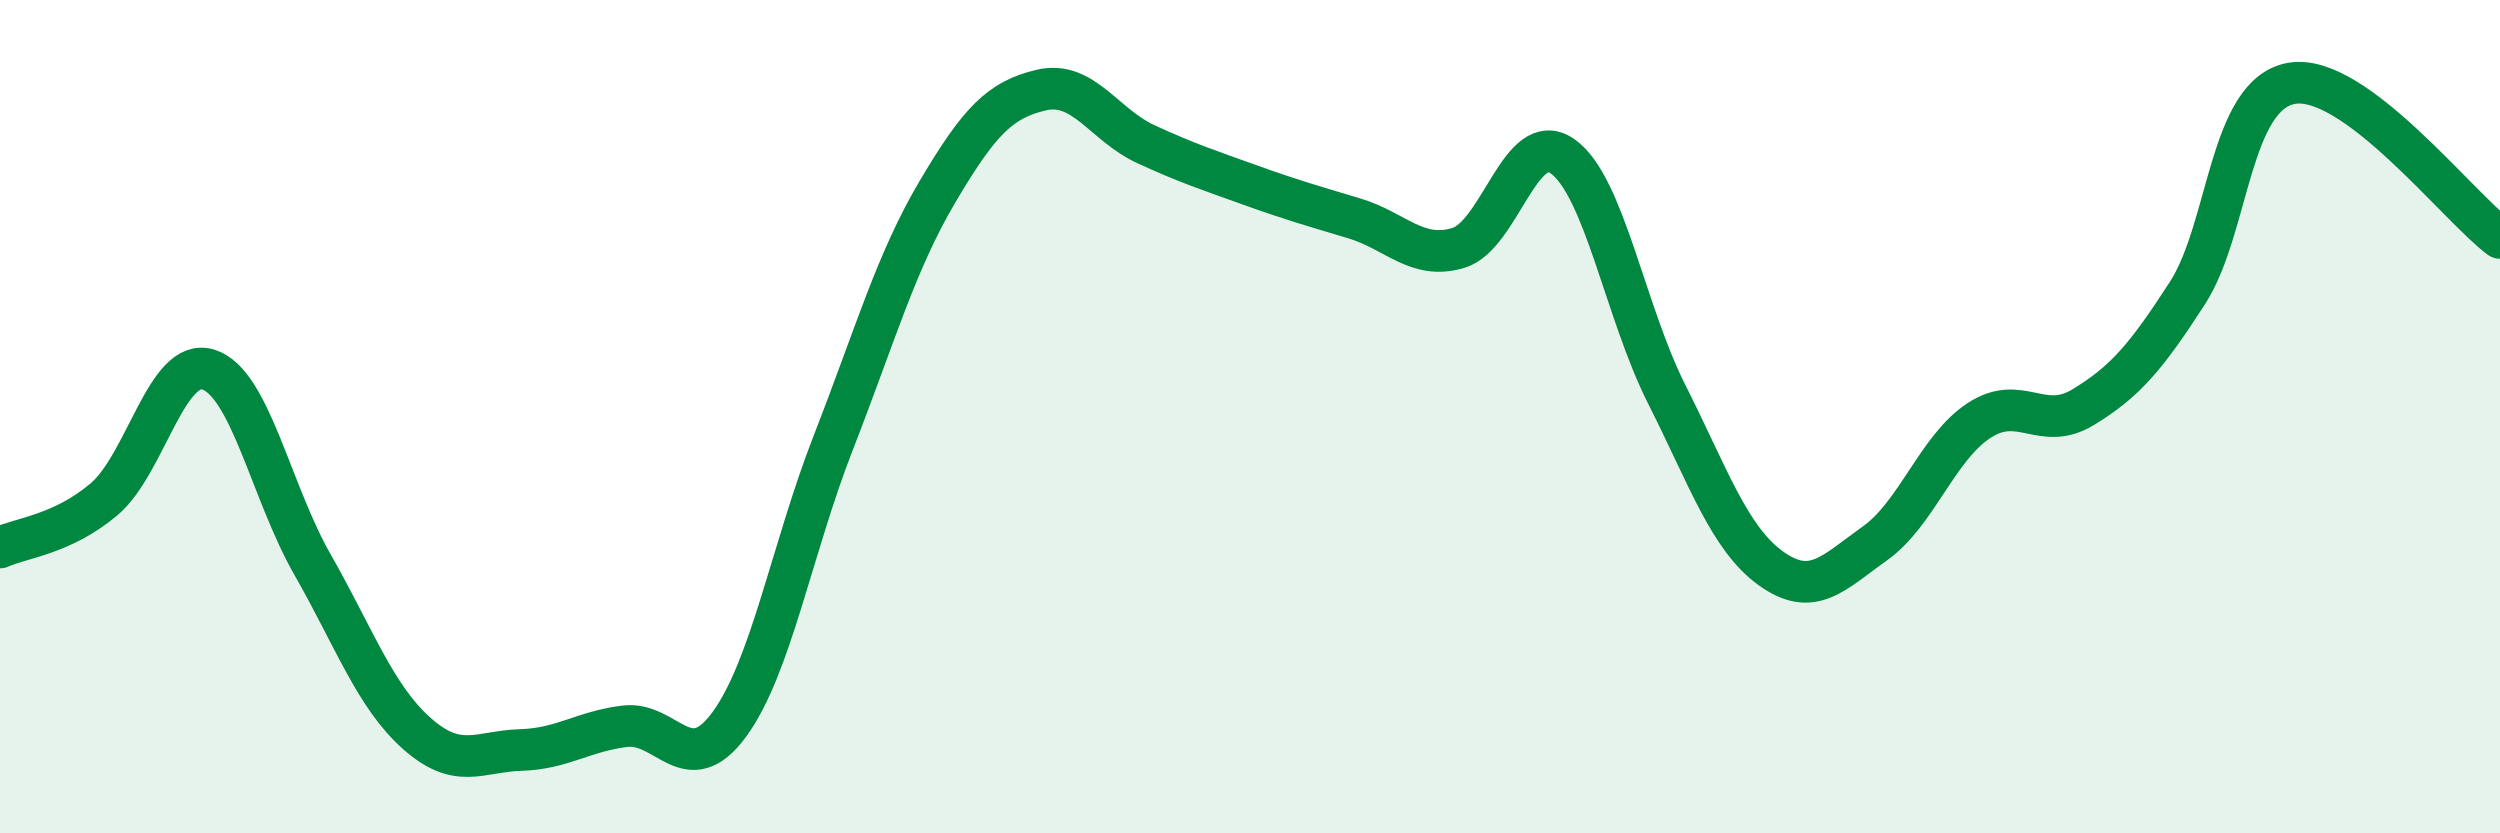
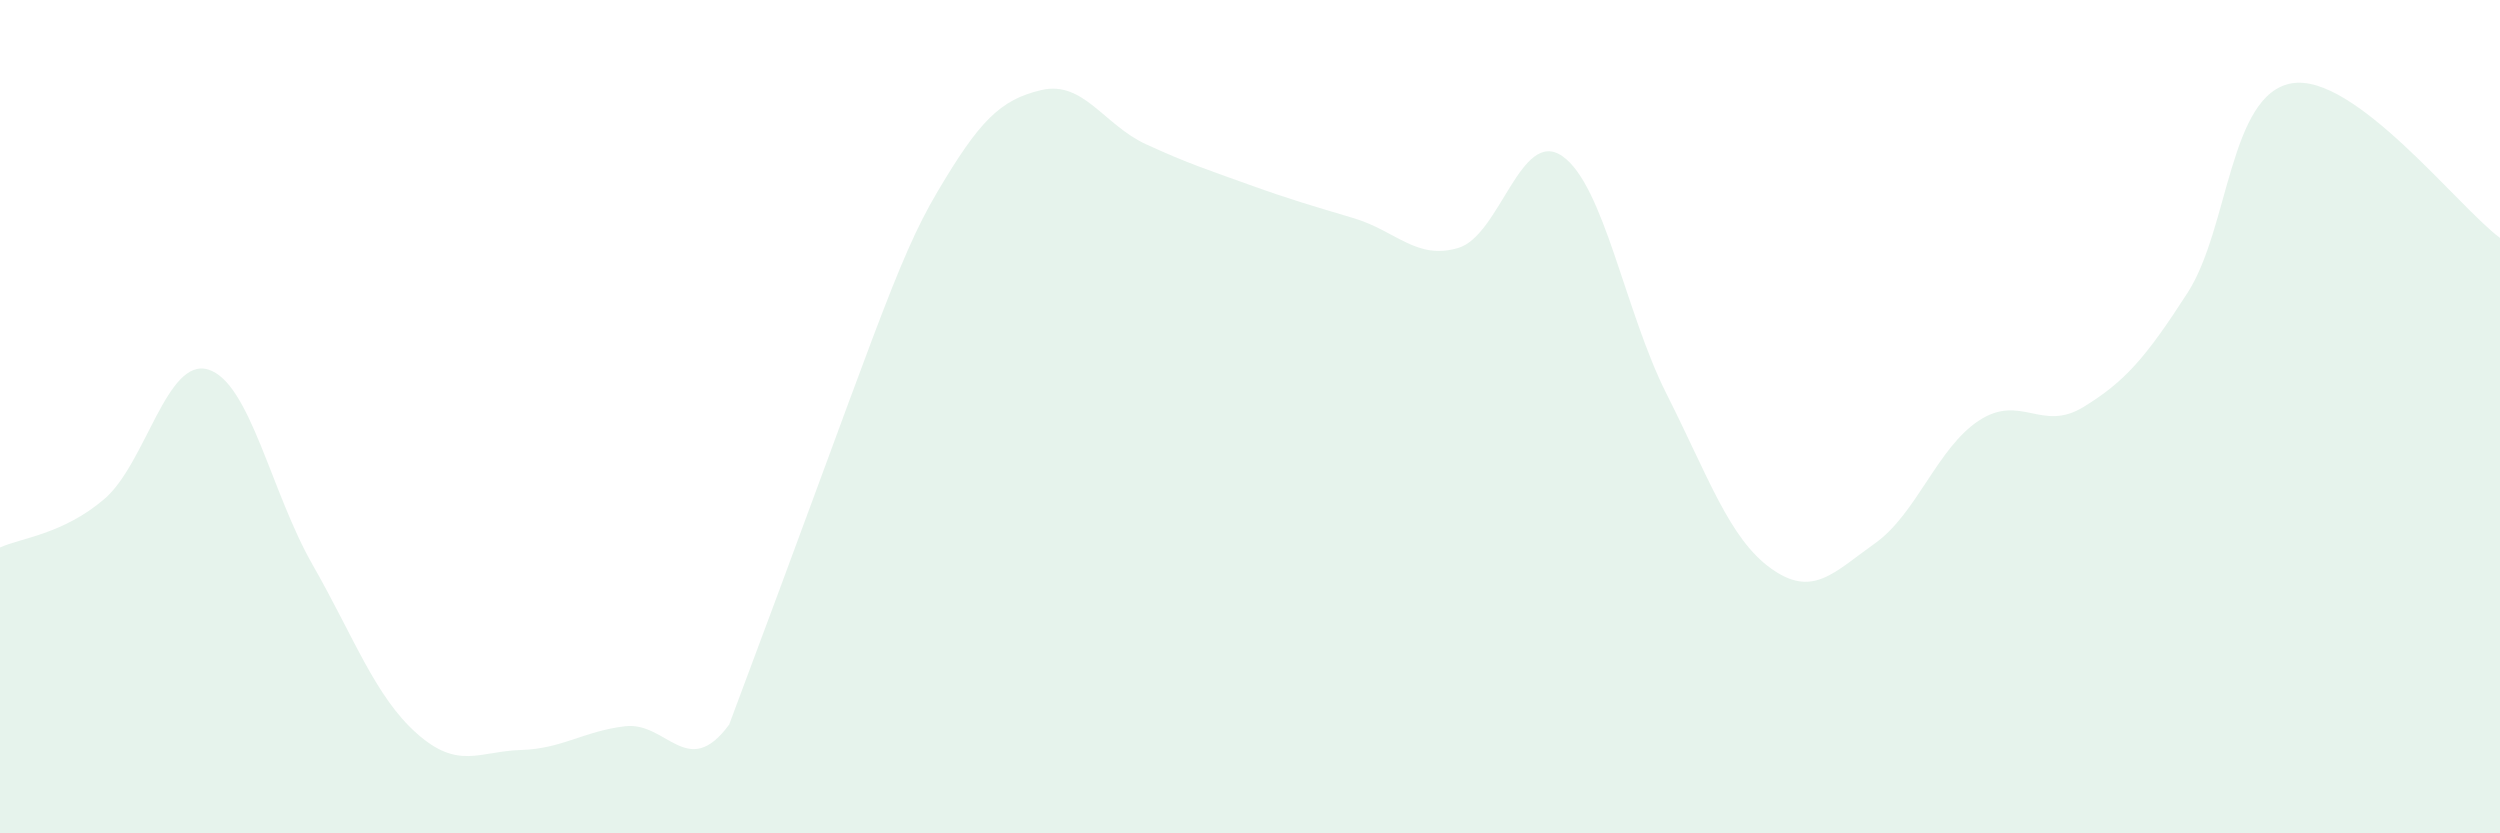
<svg xmlns="http://www.w3.org/2000/svg" width="60" height="20" viewBox="0 0 60 20">
-   <path d="M 0,13.14 C 0.5,12.91 1.5,12.83 2.5,11.98 C 3.5,11.13 4,8.56 5,8.87 C 6,9.18 6.5,11.8 7.5,13.55 C 8.5,15.3 9,16.71 10,17.6 C 11,18.49 11.5,18.03 12.5,18 C 13.5,17.97 14,17.55 15,17.43 C 16,17.31 16.5,18.75 17.5,17.39 C 18.5,16.03 19,13.18 20,10.62 C 21,8.06 21.5,6.29 22.5,4.6 C 23.5,2.91 24,2.39 25,2.16 C 26,1.93 26.5,3 27.5,3.46 C 28.5,3.92 29,4.08 30,4.44 C 31,4.8 31.5,4.94 32.5,5.24 C 33.5,5.54 34,6.25 35,5.95 C 36,5.65 36.5,3.05 37.5,3.75 C 38.5,4.45 39,7.48 40,9.46 C 41,11.44 41.5,12.92 42.5,13.64 C 43.5,14.36 44,13.75 45,13.04 C 46,12.33 46.5,10.74 47.5,10.09 C 48.5,9.44 49,10.38 50,9.77 C 51,9.16 51.5,8.58 52.5,7.03 C 53.5,5.48 53.5,2.26 55,2 C 56.5,1.74 59,4.97 60,5.71L60 20L0 20Z" fill="#008740" opacity="0.1" stroke-linecap="round" stroke-linejoin="round" />
-   <path d="M 0,13.14 C 0.5,12.91 1.5,12.83 2.5,11.98 C 3.5,11.13 4,8.56 5,8.87 C 6,9.18 6.5,11.8 7.5,13.55 C 8.5,15.3 9,16.71 10,17.6 C 11,18.49 11.5,18.03 12.5,18 C 13.5,17.97 14,17.55 15,17.43 C 16,17.31 16.5,18.75 17.5,17.39 C 18.5,16.03 19,13.18 20,10.62 C 21,8.06 21.5,6.29 22.5,4.6 C 23.5,2.91 24,2.39 25,2.16 C 26,1.93 26.5,3 27.5,3.46 C 28.5,3.92 29,4.08 30,4.44 C 31,4.8 31.5,4.94 32.5,5.24 C 33.5,5.54 34,6.25 35,5.95 C 36,5.65 36.5,3.05 37.5,3.75 C 38.5,4.45 39,7.48 40,9.46 C 41,11.44 41.5,12.92 42.5,13.64 C 43.5,14.36 44,13.75 45,13.04 C 46,12.33 46.5,10.74 47.5,10.09 C 48.5,9.44 49,10.38 50,9.77 C 51,9.16 51.5,8.58 52.5,7.03 C 53.5,5.48 53.5,2.26 55,2 C 56.5,1.74 59,4.97 60,5.71" stroke="#008740" stroke-width="1" fill="none" stroke-linecap="round" stroke-linejoin="round" />
+   <path d="M 0,13.14 C 0.5,12.91 1.5,12.83 2.5,11.98 C 3.5,11.13 4,8.56 5,8.87 C 6,9.18 6.5,11.8 7.5,13.55 C 8.5,15.3 9,16.71 10,17.6 C 11,18.49 11.5,18.03 12.5,18 C 13.5,17.97 14,17.55 15,17.43 C 16,17.31 16.5,18.75 17.5,17.39 C 21,8.06 21.5,6.29 22.5,4.6 C 23.5,2.91 24,2.39 25,2.16 C 26,1.93 26.5,3 27.5,3.46 C 28.5,3.92 29,4.08 30,4.44 C 31,4.8 31.5,4.94 32.5,5.24 C 33.5,5.54 34,6.25 35,5.95 C 36,5.65 36.5,3.05 37.5,3.75 C 38.5,4.45 39,7.48 40,9.46 C 41,11.44 41.5,12.92 42.5,13.64 C 43.5,14.36 44,13.75 45,13.04 C 46,12.33 46.5,10.74 47.5,10.09 C 48.5,9.44 49,10.38 50,9.77 C 51,9.16 51.5,8.58 52.5,7.03 C 53.5,5.48 53.5,2.26 55,2 C 56.5,1.74 59,4.97 60,5.71L60 20L0 20Z" fill="#008740" opacity="0.1" stroke-linecap="round" stroke-linejoin="round" />
</svg>